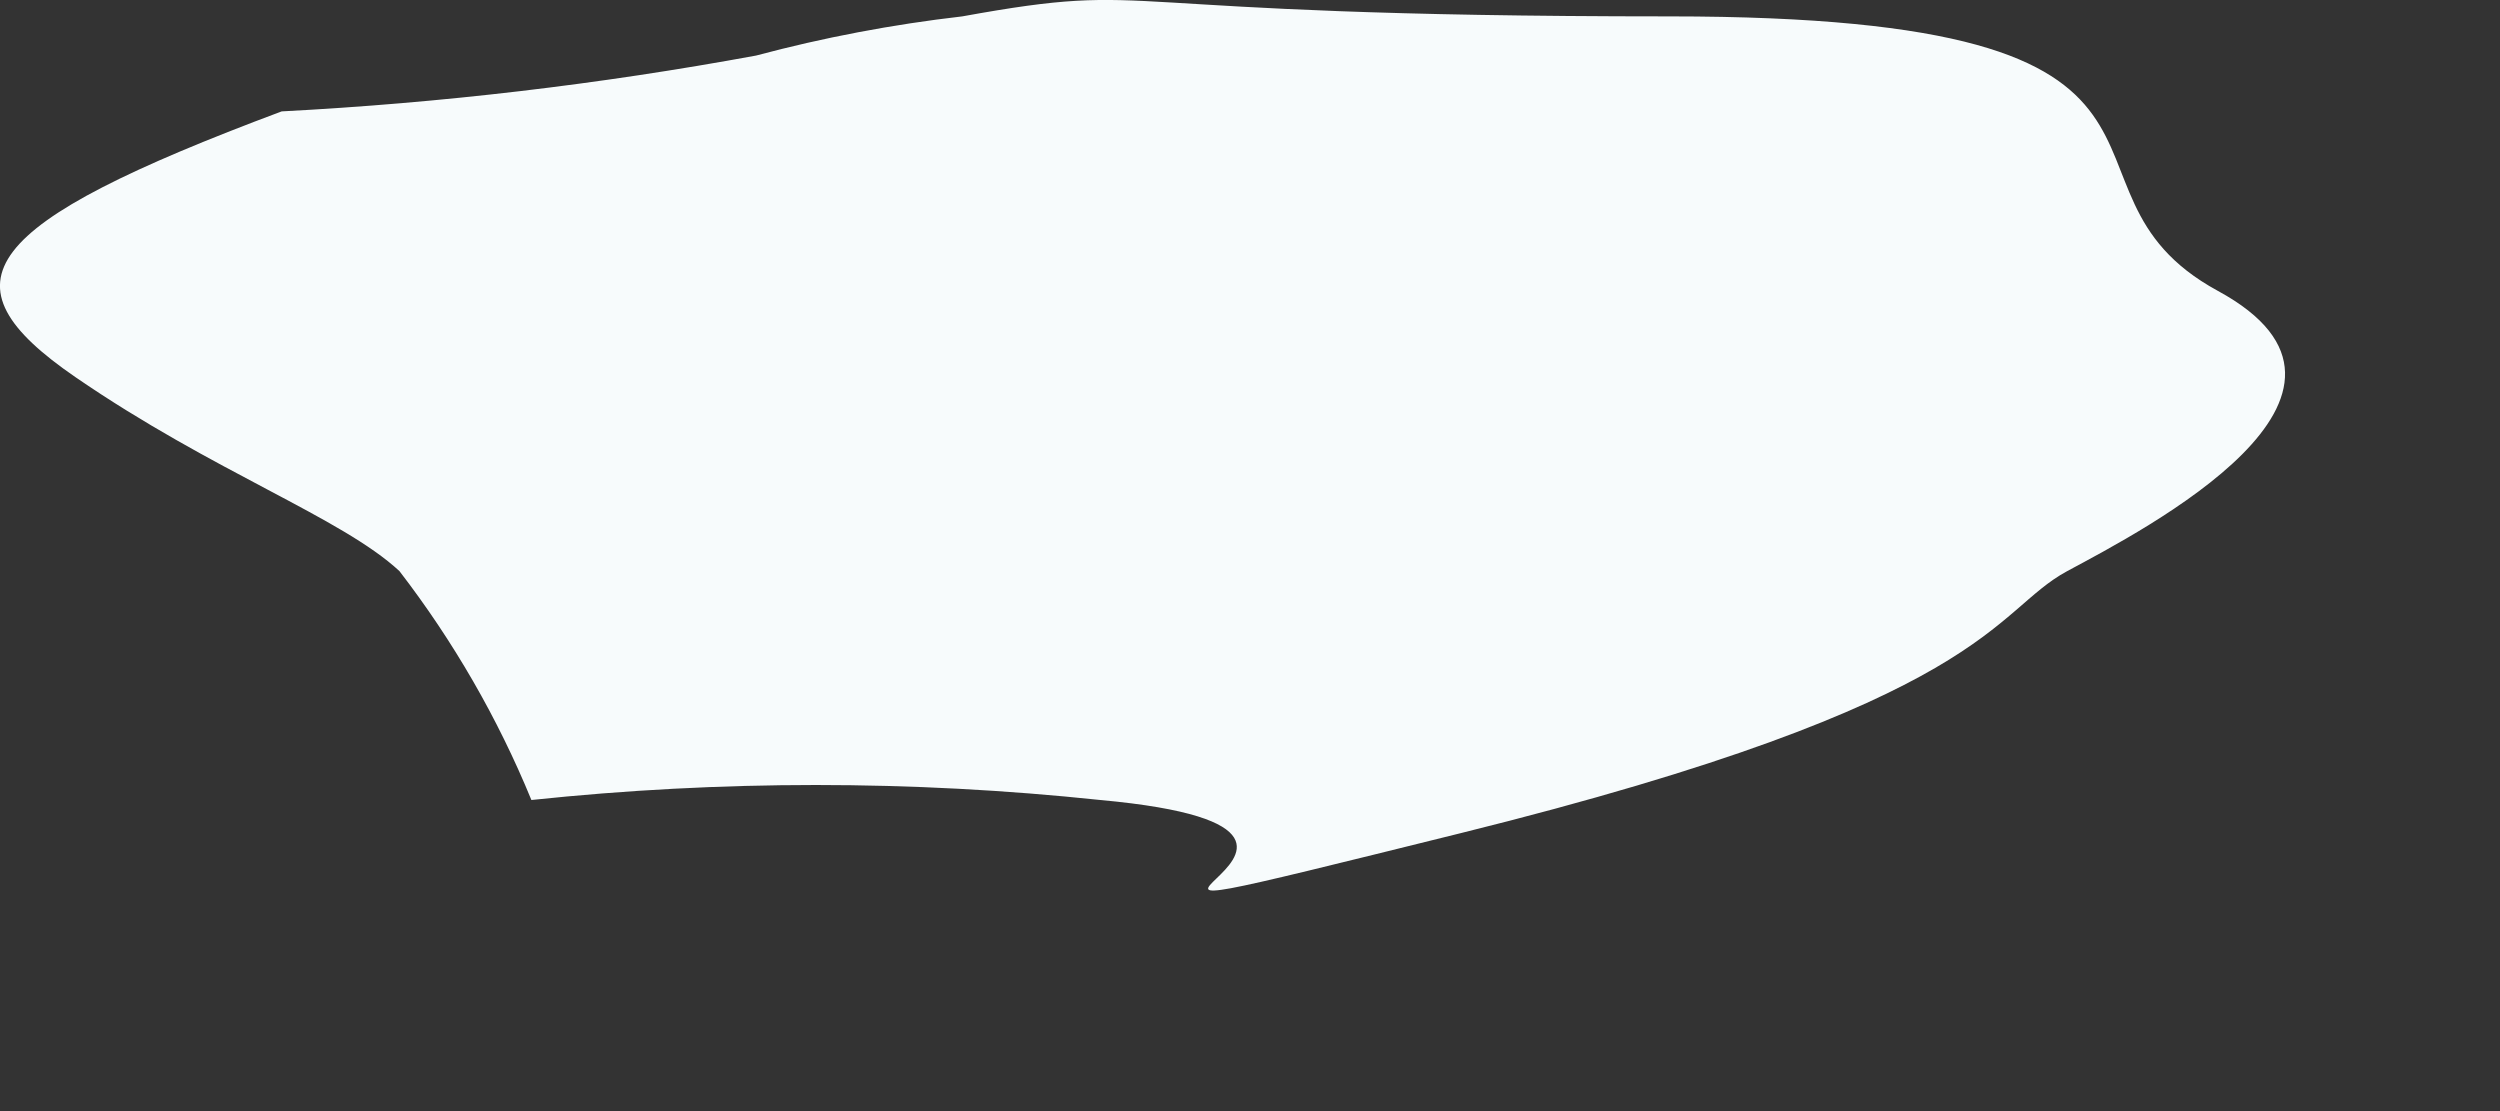
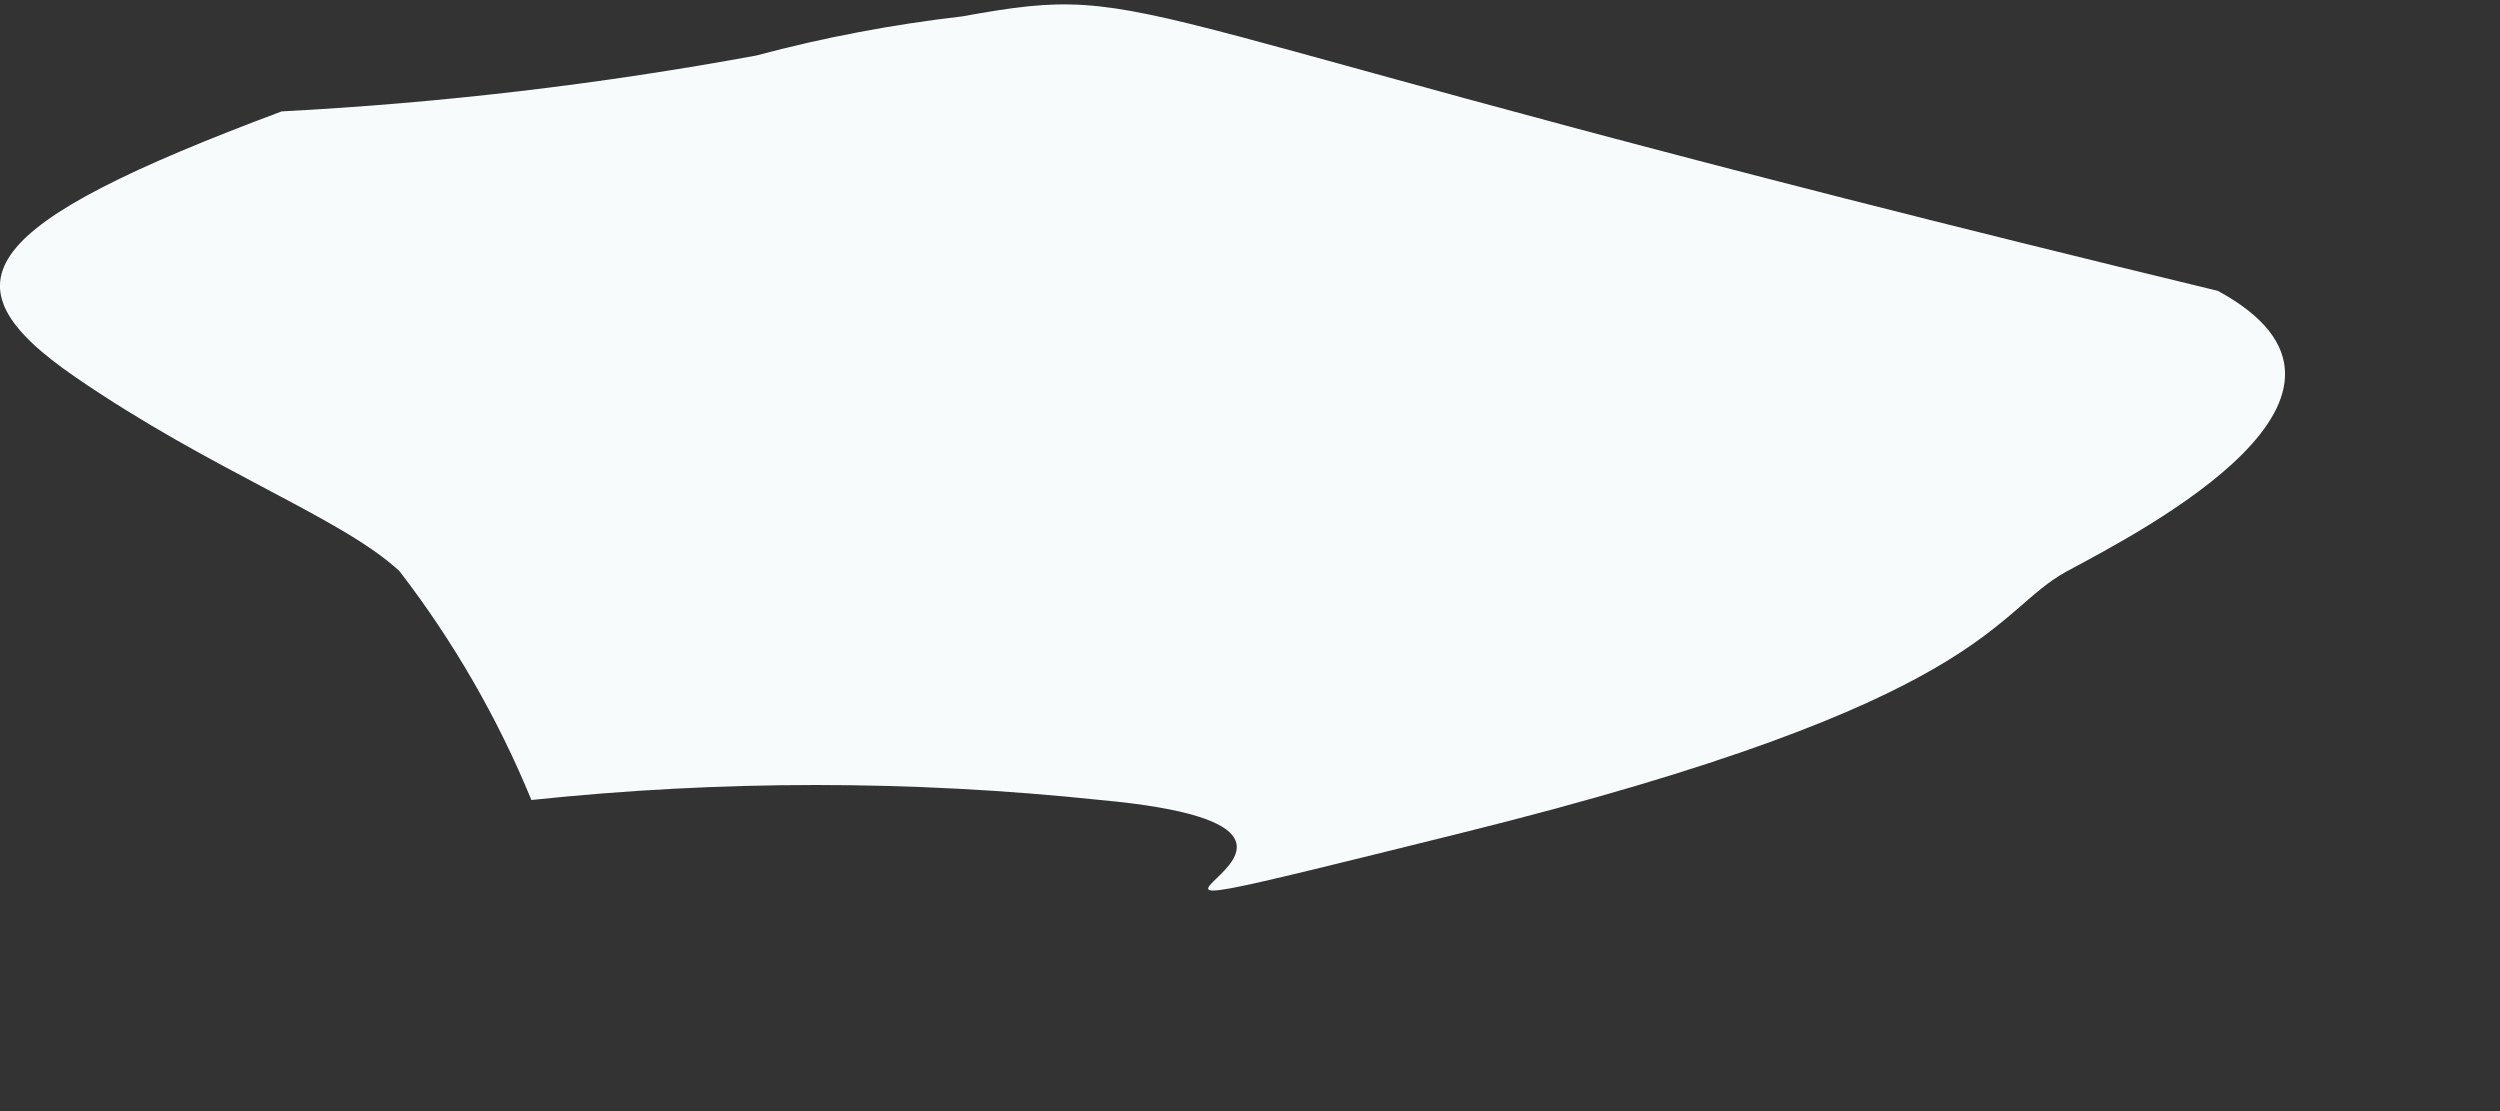
<svg xmlns="http://www.w3.org/2000/svg" fill="none" height="100%" overflow="visible" preserveAspectRatio="none" style="display: block;" viewBox="0 0 9 4" width="100%">
  <rect x="0" y="0" width="9" height="4" fill="#333333" stroke="none" />
-   <path d="M1.014 0.401C-0.077 0.809 -0.225 1.017 0.272 1.358C0.77 1.7 1.23 1.863 1.438 2.056C1.632 2.308 1.792 2.585 1.913 2.88C2.594 2.808 3.28 2.808 3.961 2.88C5.26 2.999 3.345 3.474 5.26 2.999C7.175 2.524 7.168 2.204 7.442 2.056C7.717 1.908 8.667 1.418 7.984 1.047C7.301 0.675 8.125 0.059 6.01 0.059C3.894 0.059 4.199 -0.074 3.464 0.059C3.213 0.088 2.965 0.135 2.722 0.2C2.157 0.304 1.587 0.371 1.014 0.401Z" fill="#F7FBFC" id="Vector" />
+   <path d="M1.014 0.401C-0.077 0.809 -0.225 1.017 0.272 1.358C0.77 1.7 1.23 1.863 1.438 2.056C1.632 2.308 1.792 2.585 1.913 2.88C2.594 2.808 3.28 2.808 3.961 2.88C5.26 2.999 3.345 3.474 5.26 2.999C7.175 2.524 7.168 2.204 7.442 2.056C7.717 1.908 8.667 1.418 7.984 1.047C3.894 0.059 4.199 -0.074 3.464 0.059C3.213 0.088 2.965 0.135 2.722 0.2C2.157 0.304 1.587 0.371 1.014 0.401Z" fill="#F7FBFC" id="Vector" />
</svg>